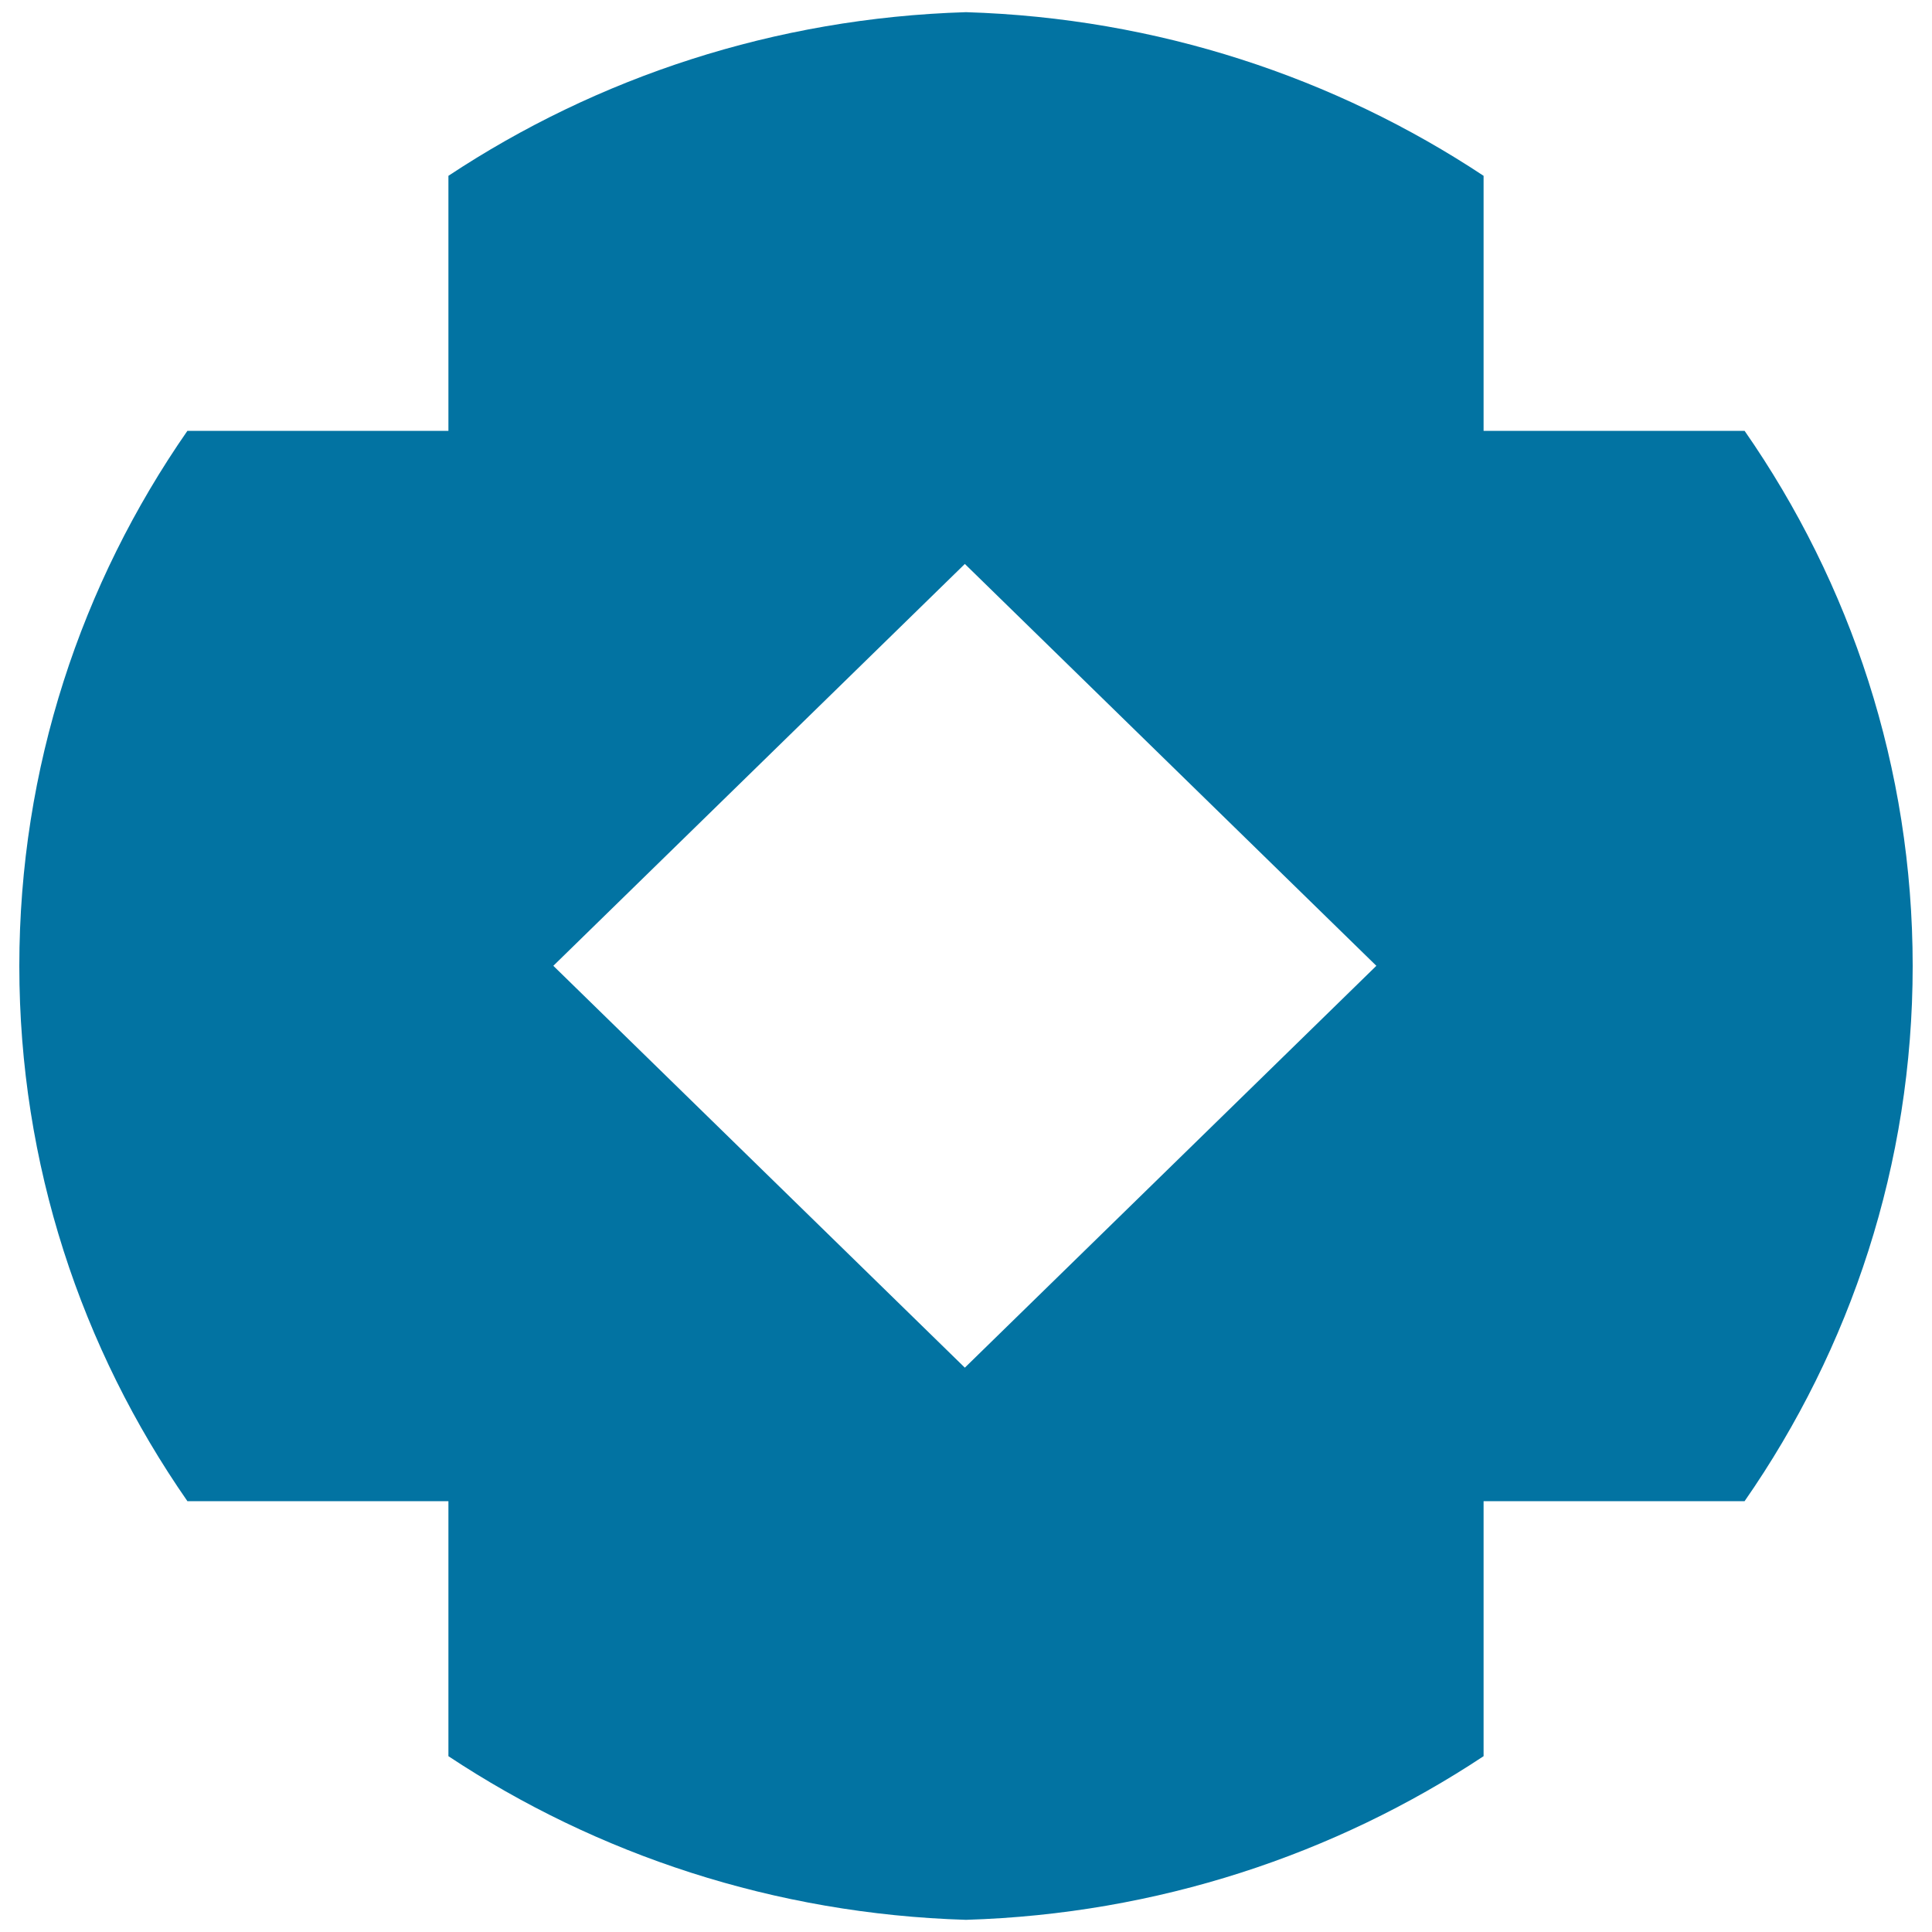
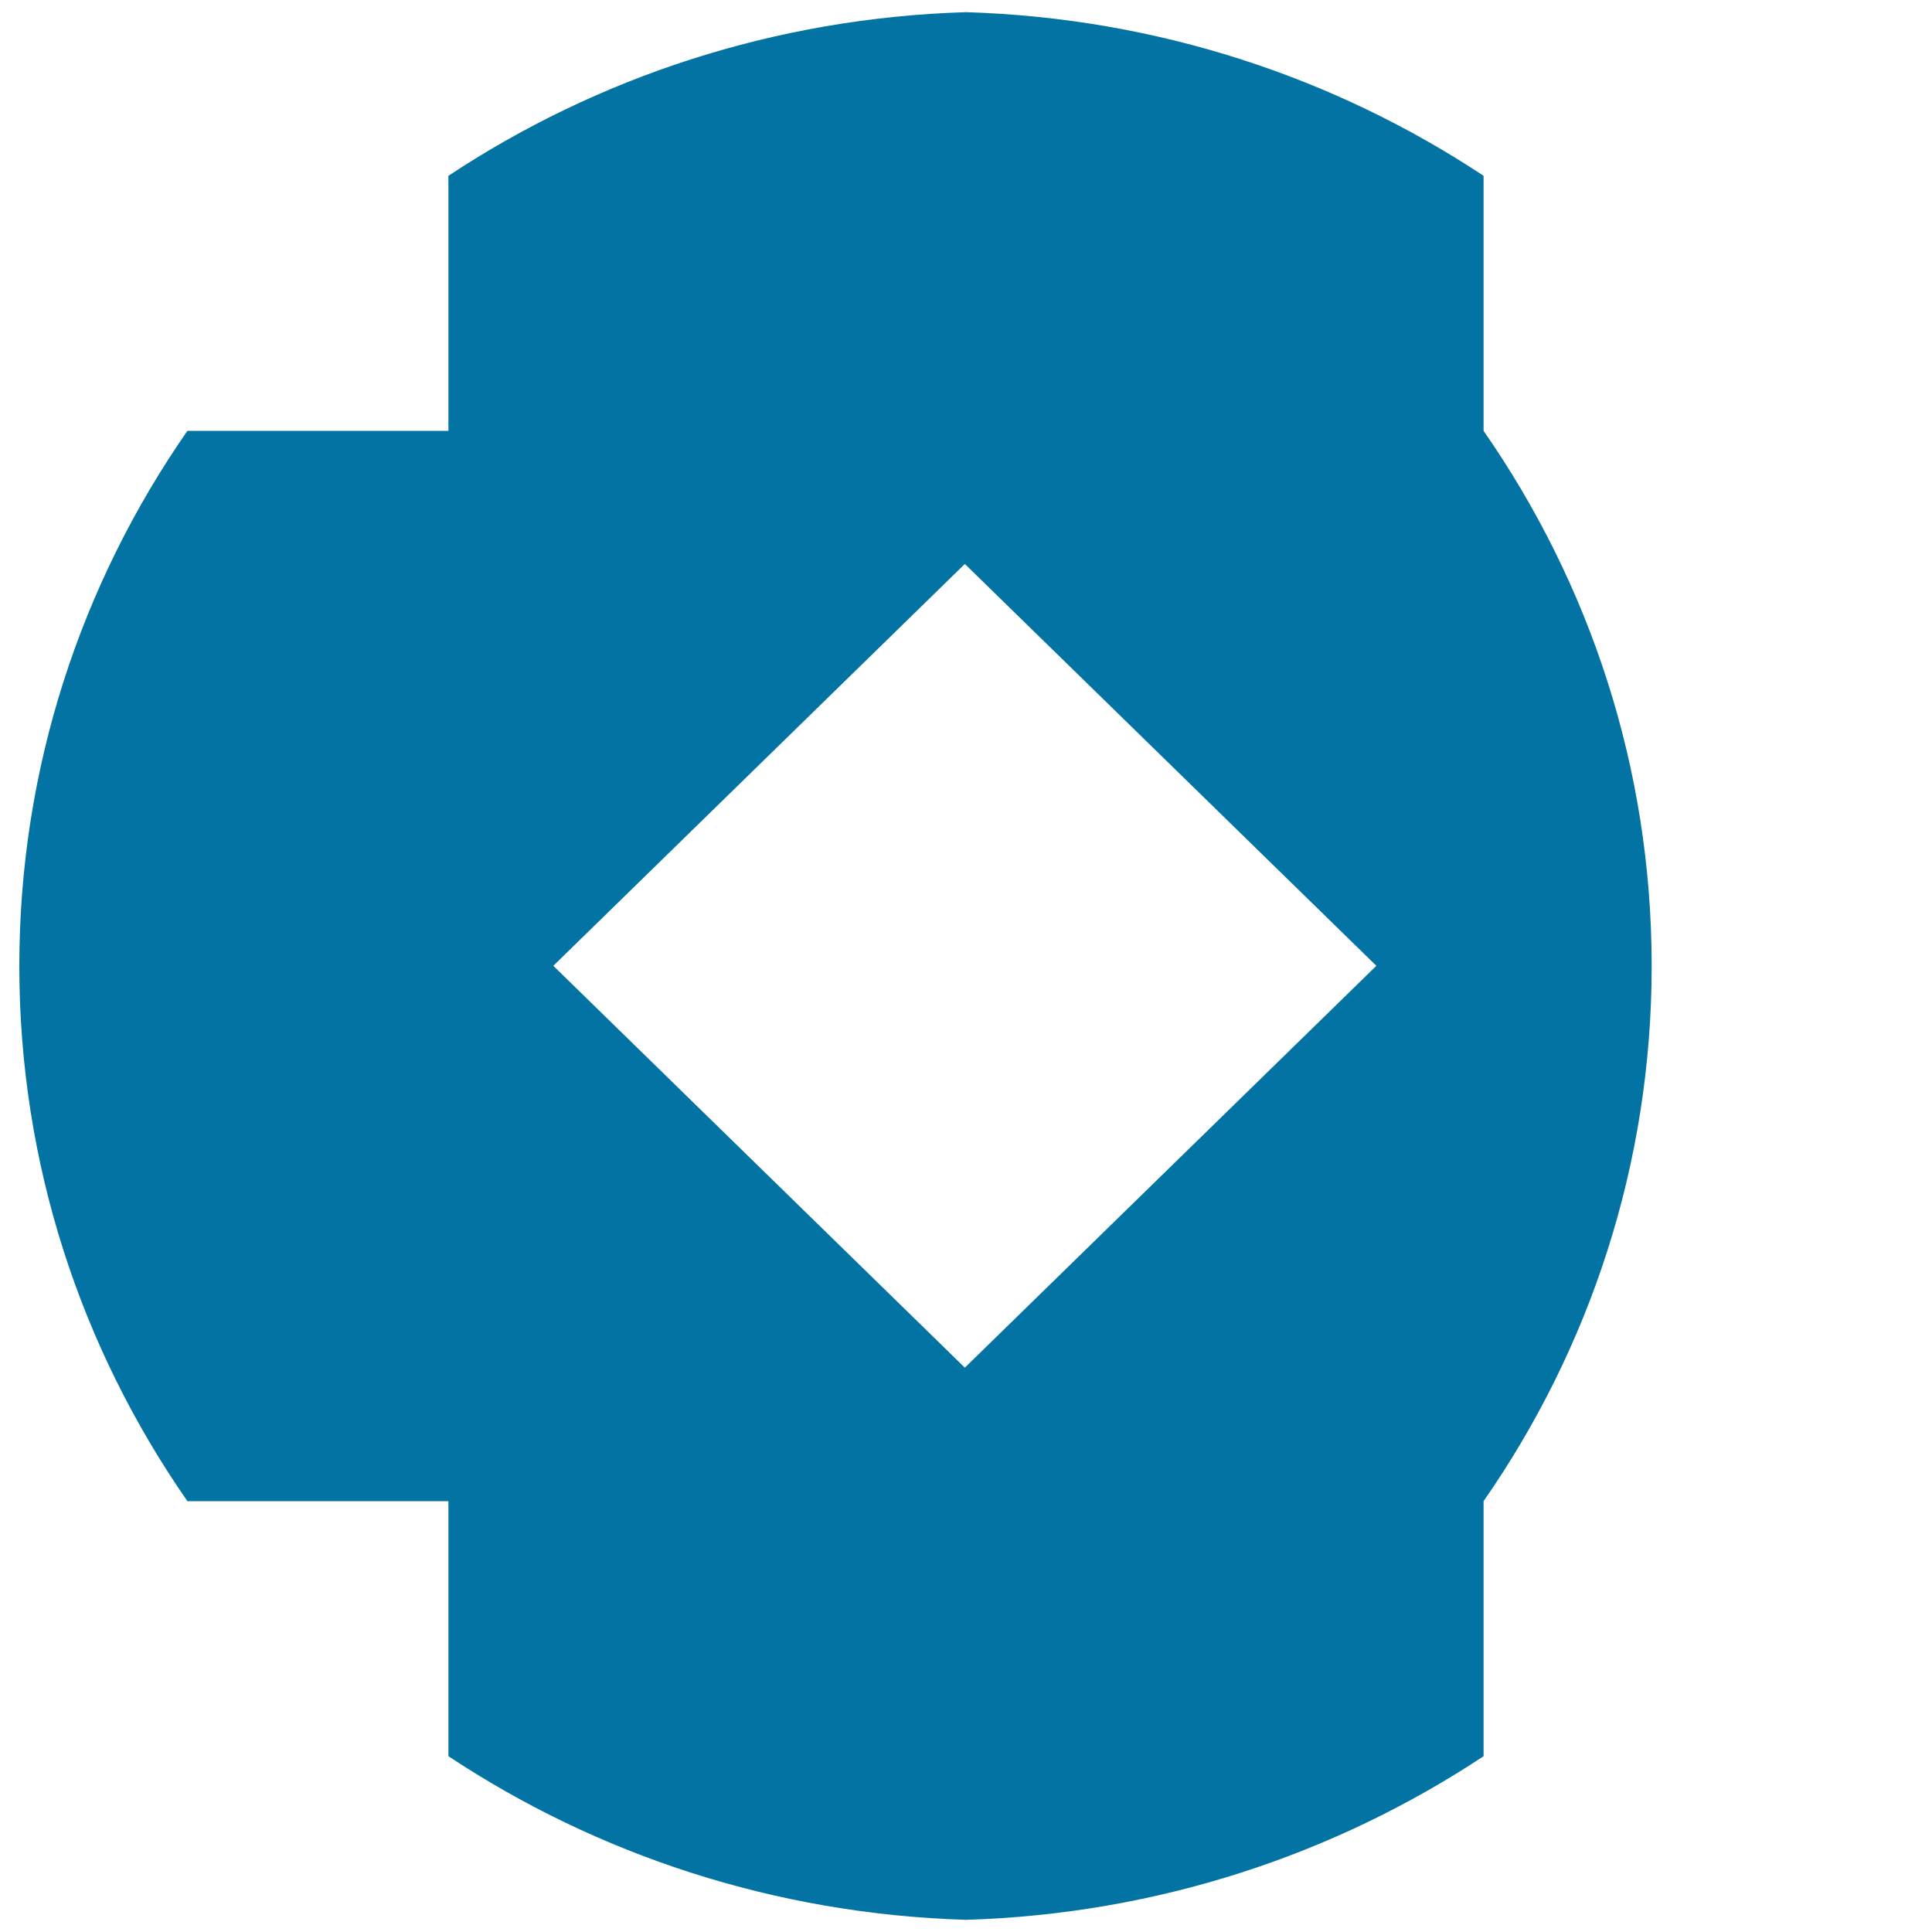
<svg xmlns="http://www.w3.org/2000/svg" viewBox="0 0 1000 1000" style="fill:#0273a2">
  <title>Medical Sector Credit Standard SVG icon</title>
-   <path d="M767.9,223V91C691,40.1,599.1,9.3,500,6.3c-99.1,3-191,33.8-267.9,84.7v132 M97,223c-54.9,79-87,174.4-87,277c0,102.7,32.1,198,87,277h135.1V909c76.8,50.9,168.8,81.7,267.9,84.7c99.1-3,191-33.8,267.9-84.7V777H903c54.9-79,87-174.4,87-277c0-102.7-32.1-198-87-277 M499.4,707.9l-213-208l213-208l213,208L499.4,707.9z" />
+   <path d="M767.9,223V91C691,40.1,599.1,9.3,500,6.3c-99.1,3-191,33.8-267.9,84.7v132 M97,223c-54.9,79-87,174.4-87,277c0,102.7,32.1,198,87,277h135.1V909c76.8,50.9,168.8,81.7,267.9,84.7c99.1-3,191-33.8,267.9-84.7V777c54.9-79,87-174.4,87-277c0-102.7-32.1-198-87-277 M499.4,707.9l-213-208l213-208l213,208L499.4,707.9z" />
</svg>